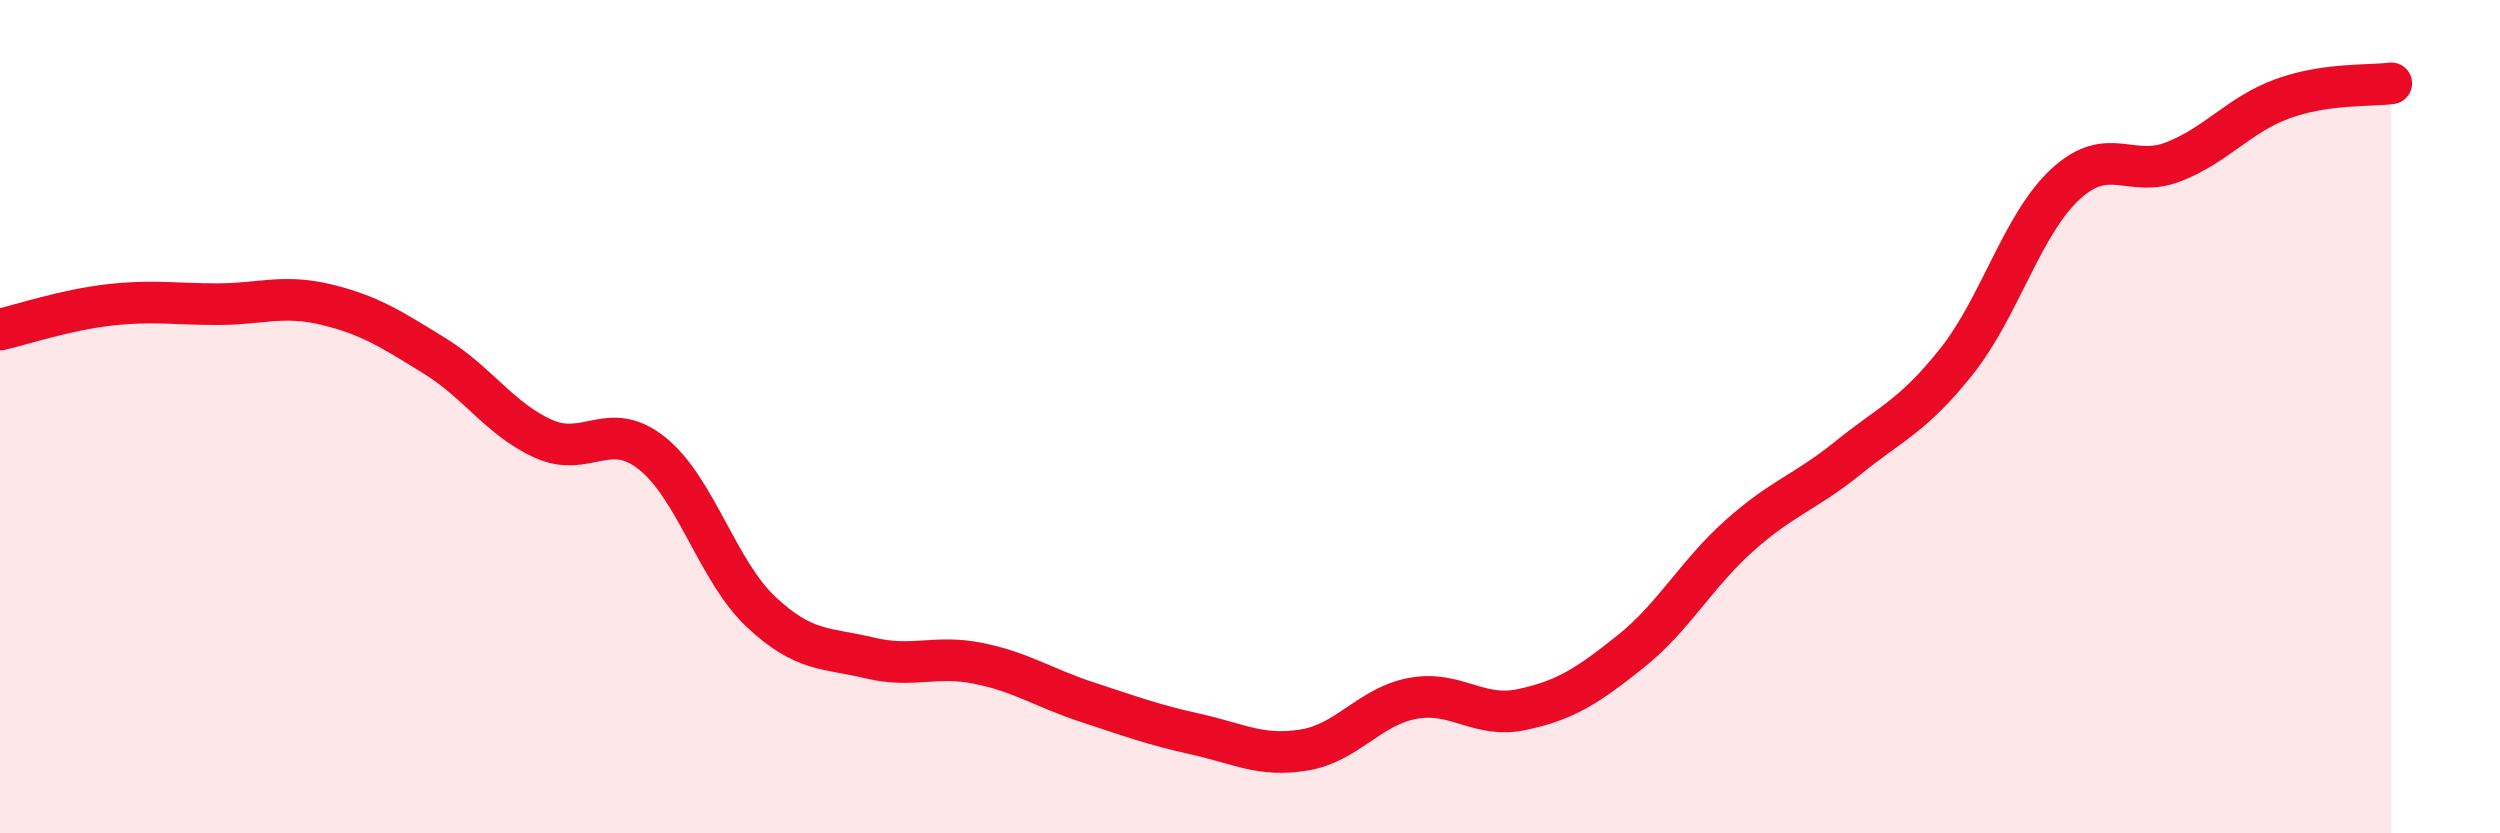
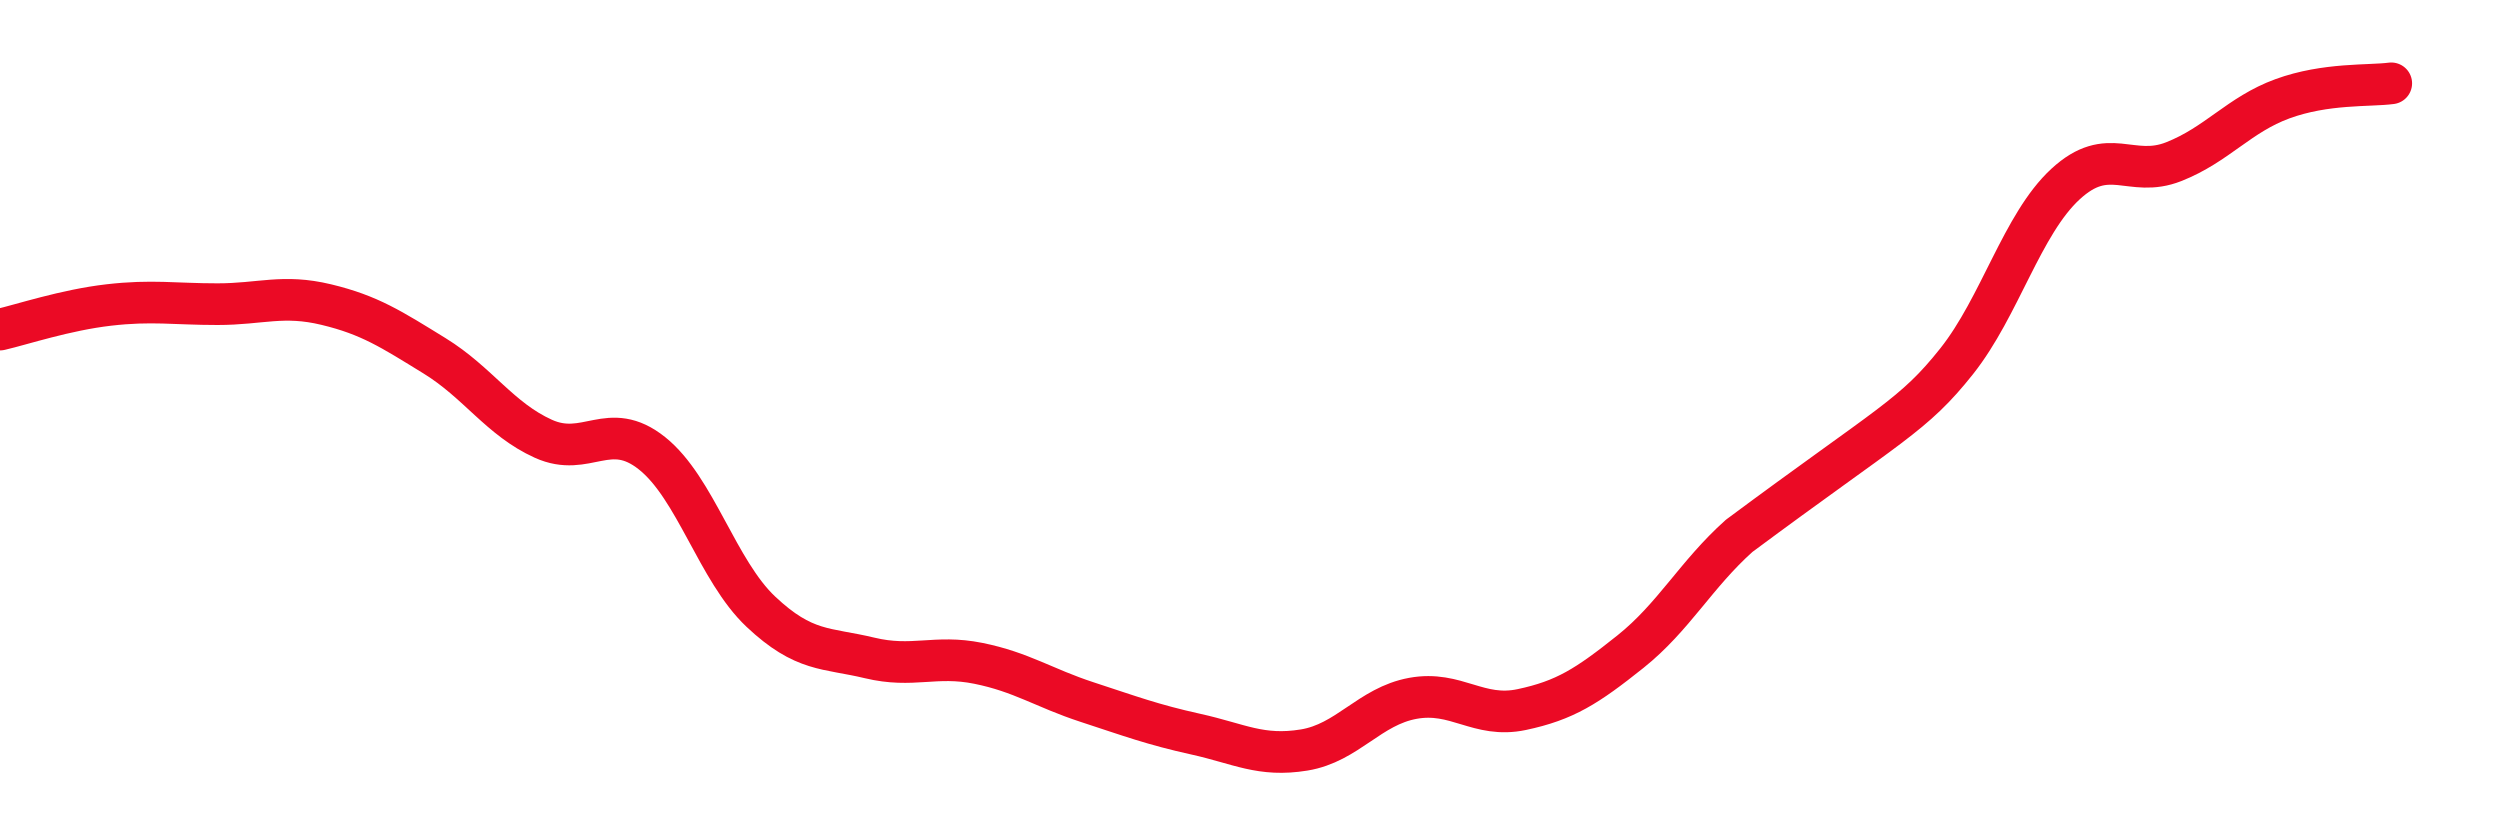
<svg xmlns="http://www.w3.org/2000/svg" width="60" height="20" viewBox="0 0 60 20">
-   <path d="M 0,7.91 C 0.52,7.79 1.57,7.44 2.61,7.32 C 3.65,7.2 4.18,7.3 5.22,7.3 C 6.26,7.3 6.79,7.06 7.83,7.31 C 8.87,7.56 9.39,7.9 10.43,8.54 C 11.47,9.18 12,10.06 13.04,10.53 C 14.08,11 14.61,10.05 15.65,10.88 C 16.69,11.71 17.22,13.7 18.26,14.68 C 19.3,15.66 19.83,15.54 20.87,15.79 C 21.91,16.04 22.44,15.71 23.48,15.92 C 24.52,16.13 25.05,16.51 26.09,16.85 C 27.13,17.19 27.66,17.39 28.7,17.62 C 29.74,17.85 30.26,18.17 31.3,18 C 32.34,17.83 32.87,16.95 33.91,16.76 C 34.95,16.57 35.48,17.25 36.52,17.03 C 37.56,16.81 38.09,16.47 39.13,15.64 C 40.17,14.81 40.7,13.79 41.74,12.86 C 42.78,11.93 43.31,11.83 44.35,10.99 C 45.39,10.15 45.92,9.98 46.96,8.67 C 48,7.36 48.53,5.38 49.57,4.42 C 50.61,3.46 51.13,4.29 52.17,3.88 C 53.21,3.47 53.74,2.75 54.78,2.37 C 55.82,1.99 56.87,2.07 57.39,2L57.39 20L0 20Z" fill="#EB0A25" opacity="0.1" stroke-linecap="round" stroke-linejoin="round" />
-   <path d="M 0,7.91 C 0.52,7.79 1.57,7.44 2.61,7.32 C 3.65,7.2 4.18,7.3 5.22,7.3 C 6.26,7.3 6.79,7.06 7.83,7.31 C 8.87,7.56 9.39,7.9 10.43,8.54 C 11.47,9.18 12,10.06 13.04,10.53 C 14.08,11 14.61,10.05 15.65,10.88 C 16.69,11.71 17.22,13.7 18.26,14.68 C 19.3,15.66 19.83,15.54 20.87,15.79 C 21.91,16.04 22.44,15.71 23.48,15.92 C 24.52,16.13 25.05,16.51 26.09,16.85 C 27.13,17.19 27.66,17.39 28.7,17.62 C 29.74,17.85 30.26,18.17 31.3,18 C 32.34,17.83 32.87,16.95 33.91,16.76 C 34.95,16.57 35.48,17.25 36.52,17.03 C 37.56,16.81 38.09,16.47 39.13,15.64 C 40.17,14.81 40.7,13.79 41.74,12.86 C 42.78,11.93 43.31,11.83 44.35,10.99 C 45.39,10.15 45.92,9.98 46.96,8.67 C 48,7.36 48.53,5.38 49.57,4.42 C 50.61,3.46 51.13,4.29 52.17,3.88 C 53.21,3.47 53.74,2.75 54.78,2.37 C 55.82,1.99 56.87,2.07 57.39,2" stroke="#EB0A25" stroke-width="1" fill="none" stroke-linecap="round" stroke-linejoin="round" />
+   <path d="M 0,7.91 C 0.52,7.79 1.57,7.44 2.61,7.32 C 3.65,7.2 4.18,7.3 5.22,7.3 C 6.26,7.3 6.79,7.06 7.83,7.31 C 8.87,7.56 9.39,7.9 10.43,8.54 C 11.47,9.18 12,10.06 13.04,10.53 C 14.08,11 14.61,10.05 15.65,10.88 C 16.69,11.71 17.22,13.7 18.26,14.68 C 19.3,15.66 19.83,15.54 20.87,15.79 C 21.91,16.04 22.44,15.71 23.48,15.92 C 24.52,16.13 25.05,16.51 26.09,16.85 C 27.13,17.19 27.66,17.39 28.7,17.62 C 29.74,17.85 30.26,18.17 31.3,18 C 32.34,17.83 32.87,16.95 33.91,16.76 C 34.95,16.57 35.48,17.25 36.52,17.03 C 37.56,16.81 38.09,16.47 39.13,15.64 C 40.17,14.81 40.7,13.79 41.74,12.86 C 45.39,10.15 45.92,9.98 46.96,8.67 C 48,7.36 48.53,5.38 49.57,4.42 C 50.61,3.46 51.13,4.29 52.17,3.88 C 53.21,3.47 53.74,2.75 54.78,2.37 C 55.82,1.99 56.87,2.07 57.39,2" stroke="#EB0A25" stroke-width="1" fill="none" stroke-linecap="round" stroke-linejoin="round" />
</svg>